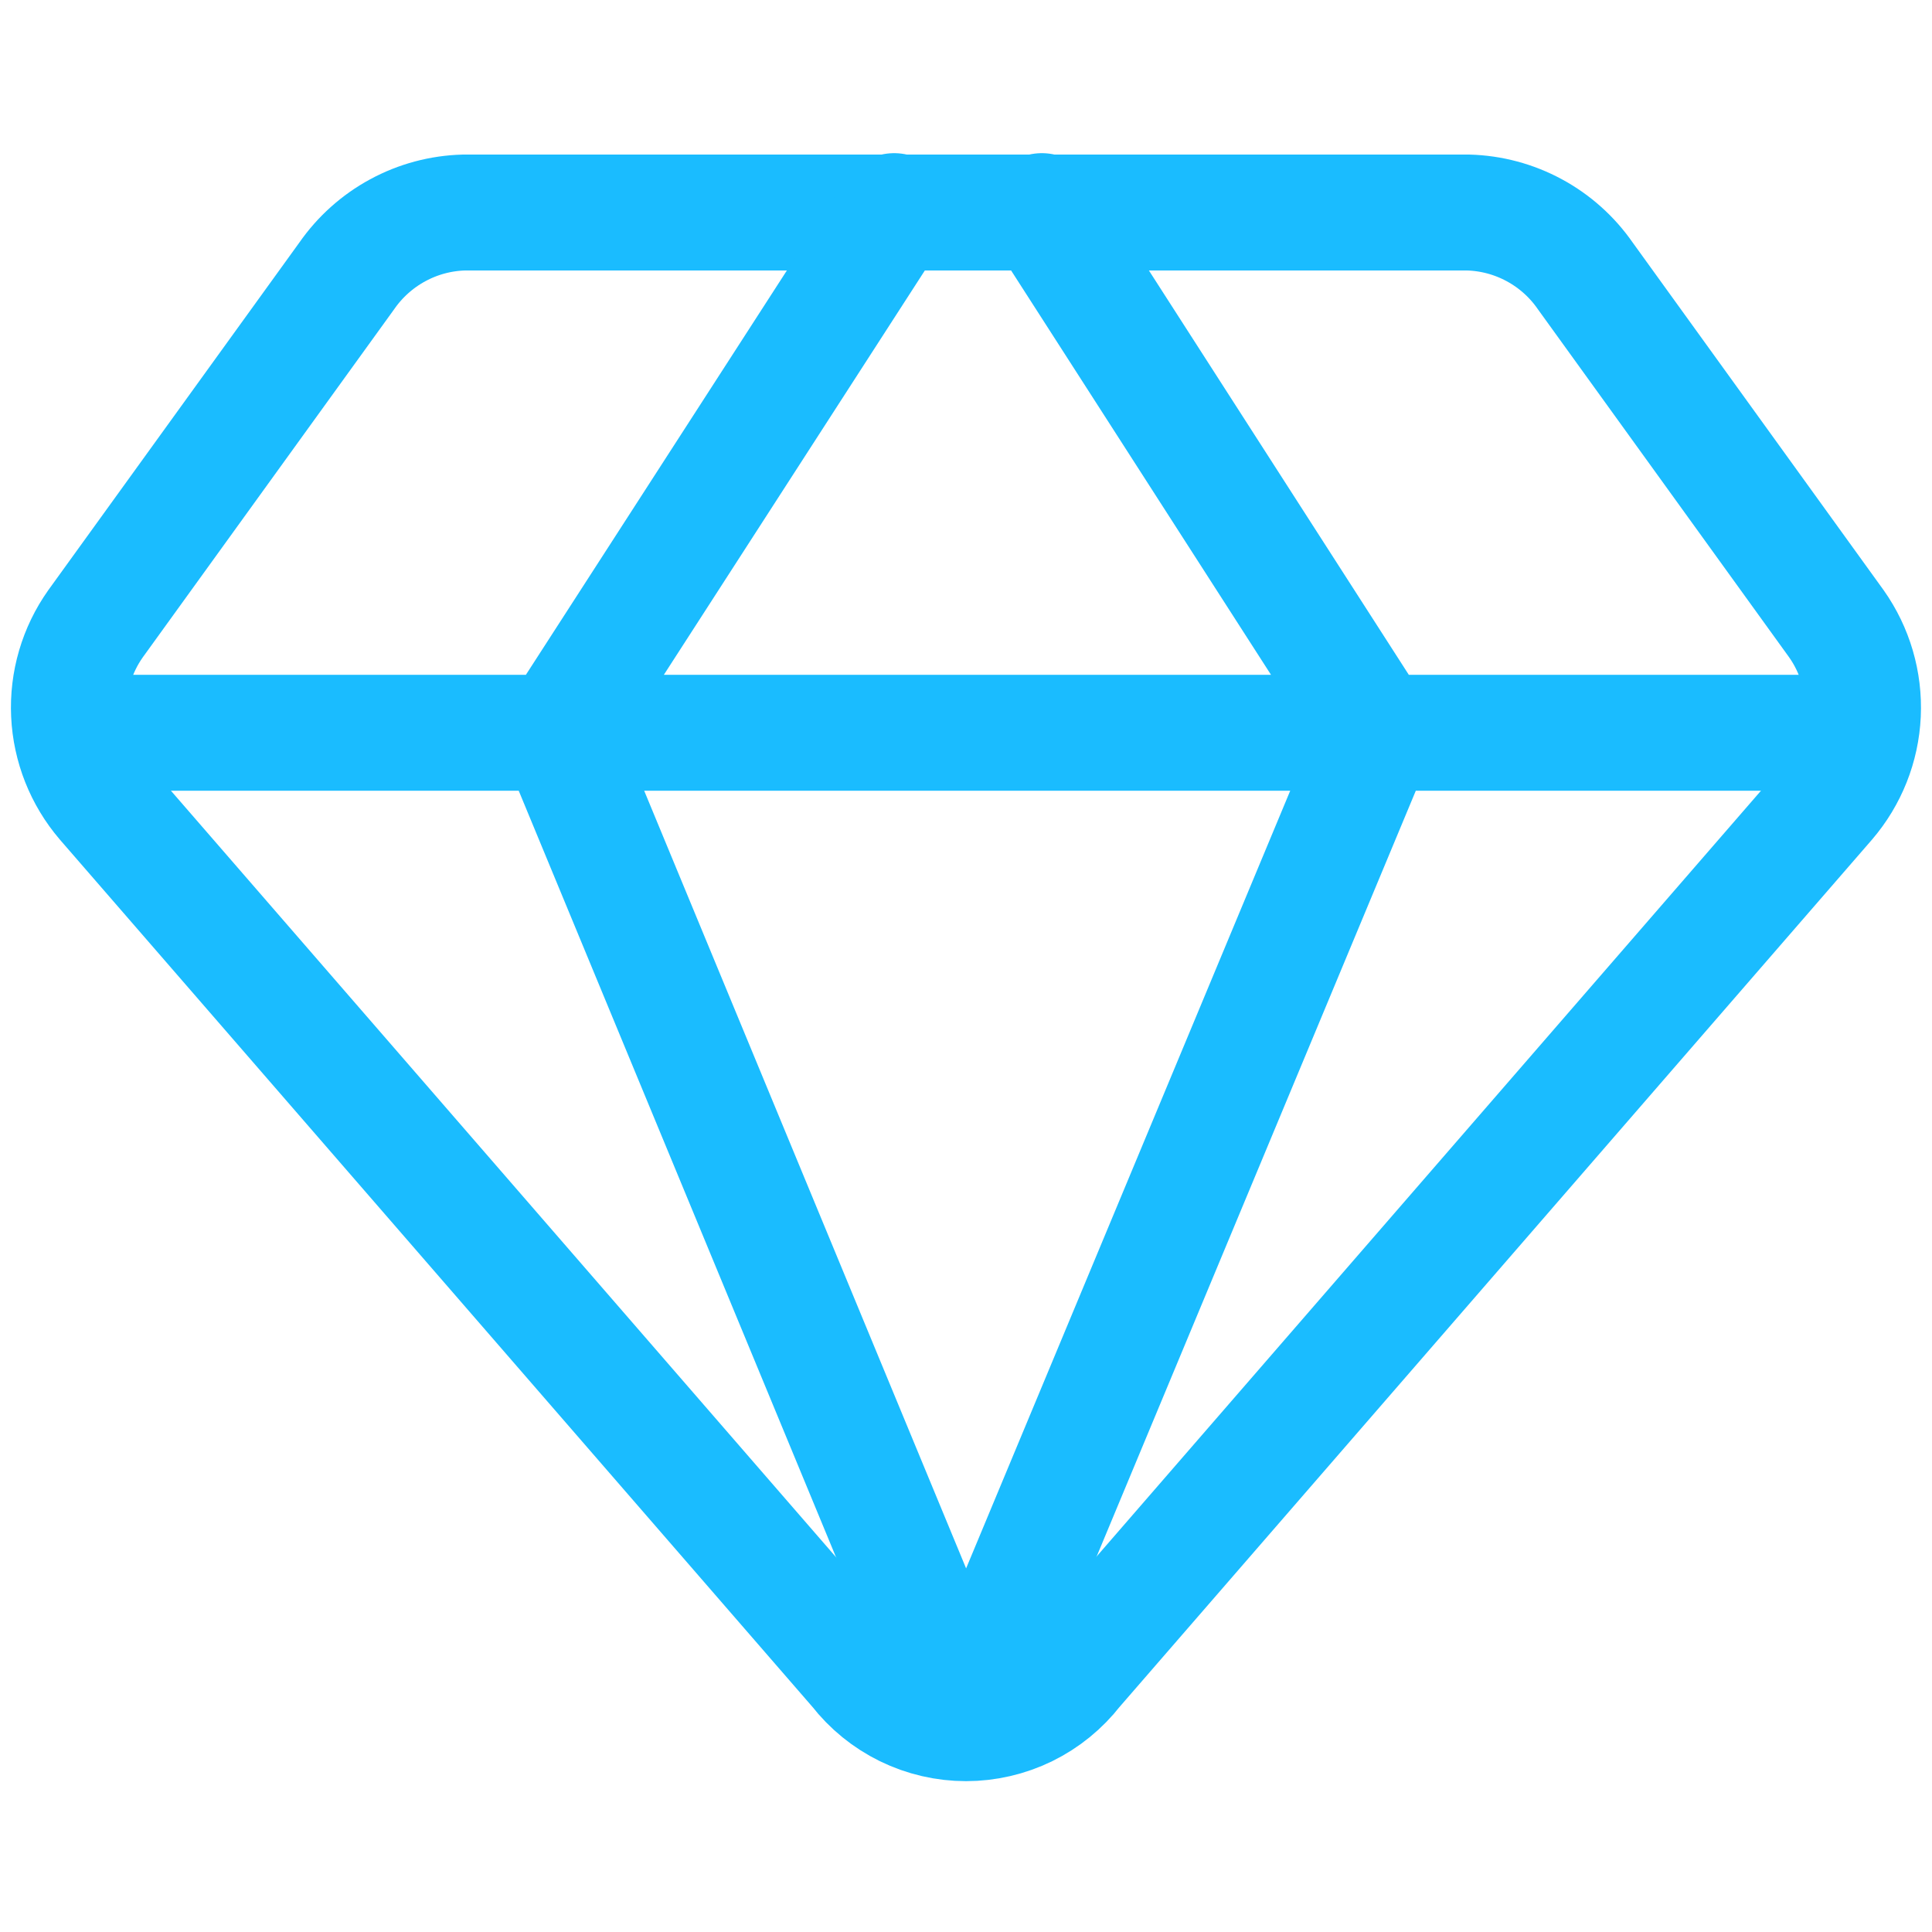
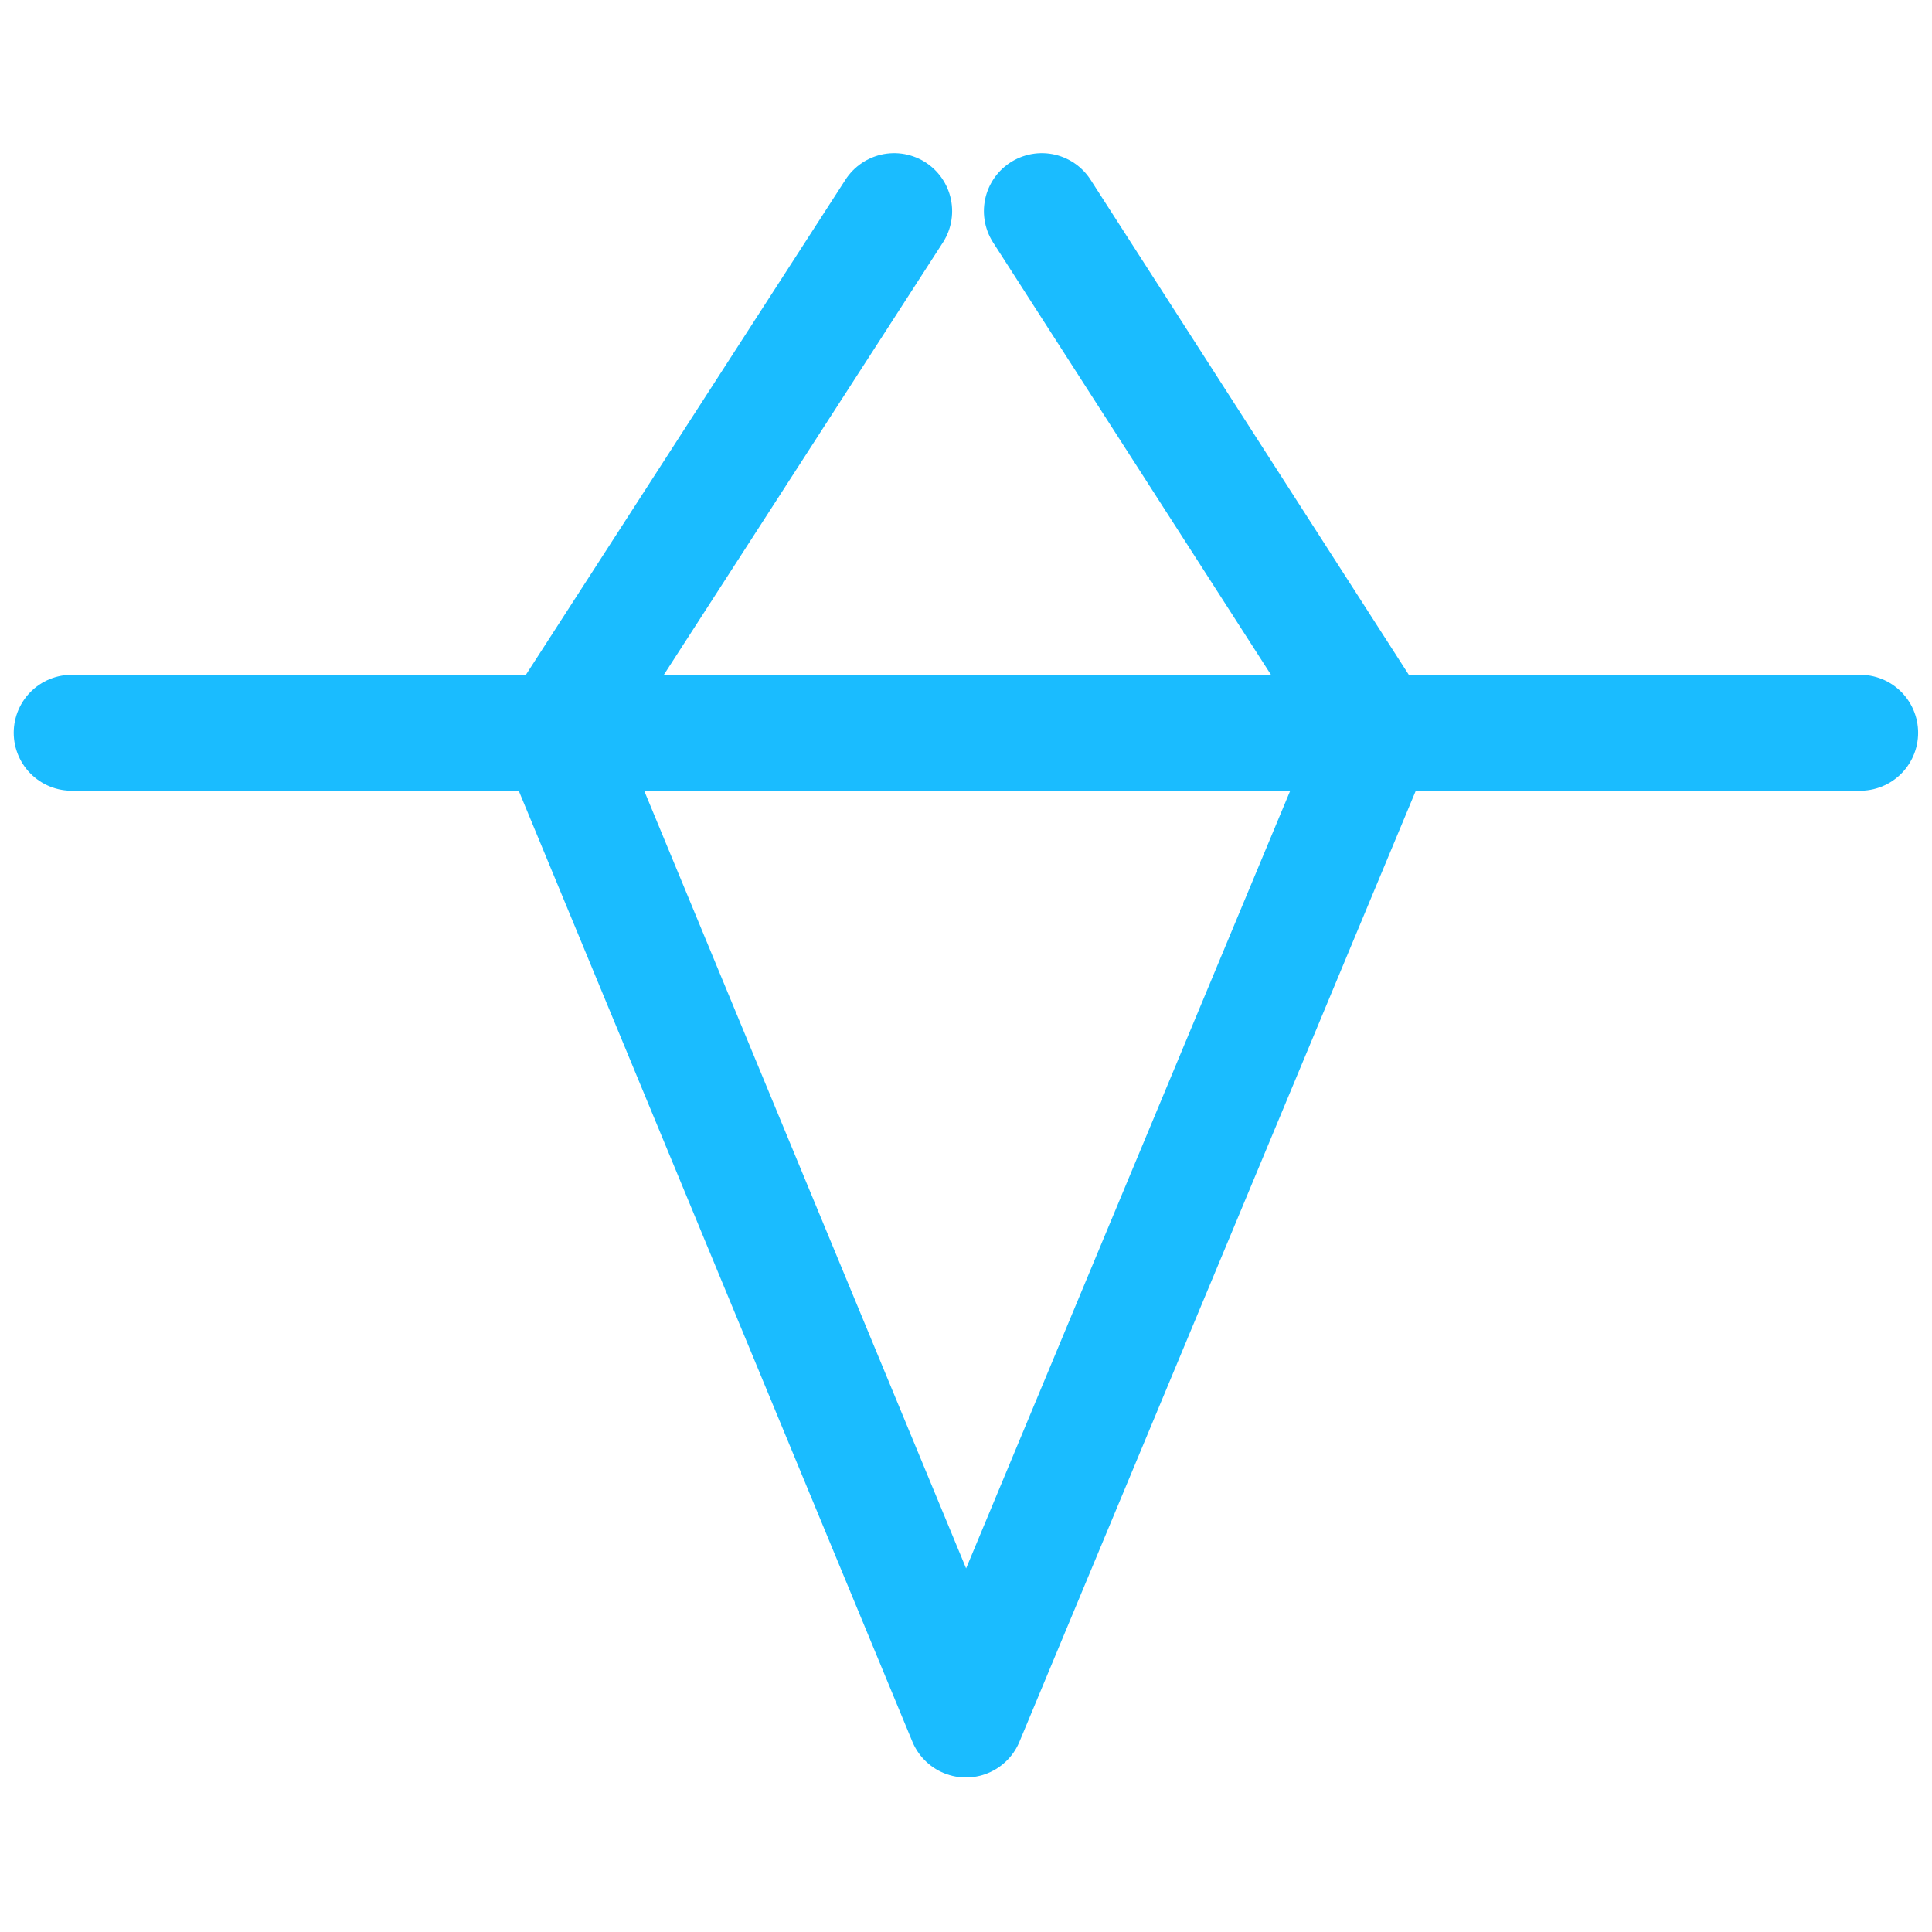
<svg xmlns="http://www.w3.org/2000/svg" width="50" height="50" viewBox="0 0 50 50" fill="none">
-   <path d="M37.994 5.5H12.008C11.408 5.516 10.821 5.673 10.294 5.959C9.767 6.244 9.314 6.65 8.972 7.143L2.472 16.143C1.989 16.825 1.748 17.648 1.787 18.483C1.826 19.318 2.143 20.116 2.686 20.75L22.179 43.214C22.513 43.644 22.941 43.992 23.43 44.232C23.919 44.471 24.456 44.596 25.001 44.596C25.545 44.596 26.082 44.471 26.572 44.232C27.061 43.992 27.488 43.644 27.822 43.214L47.311 20.75C47.855 20.116 48.172 19.318 48.211 18.483C48.249 17.648 48.008 16.825 47.526 16.143L41.029 7.143C40.688 6.65 40.235 6.244 39.708 5.959C39.18 5.673 38.593 5.516 37.994 5.5Z" stroke="#1ABCFF" stroke-width="3" stroke-linecap="round" stroke-linejoin="round" />
  <path d="M23.141 5.464L14.427 18.964L24.998 44.5L35.641 18.964L26.963 5.464M1.855 18.964H48.141" stroke="#1ABCFF" stroke-width="3" stroke-linecap="round" stroke-linejoin="round" />
</svg>